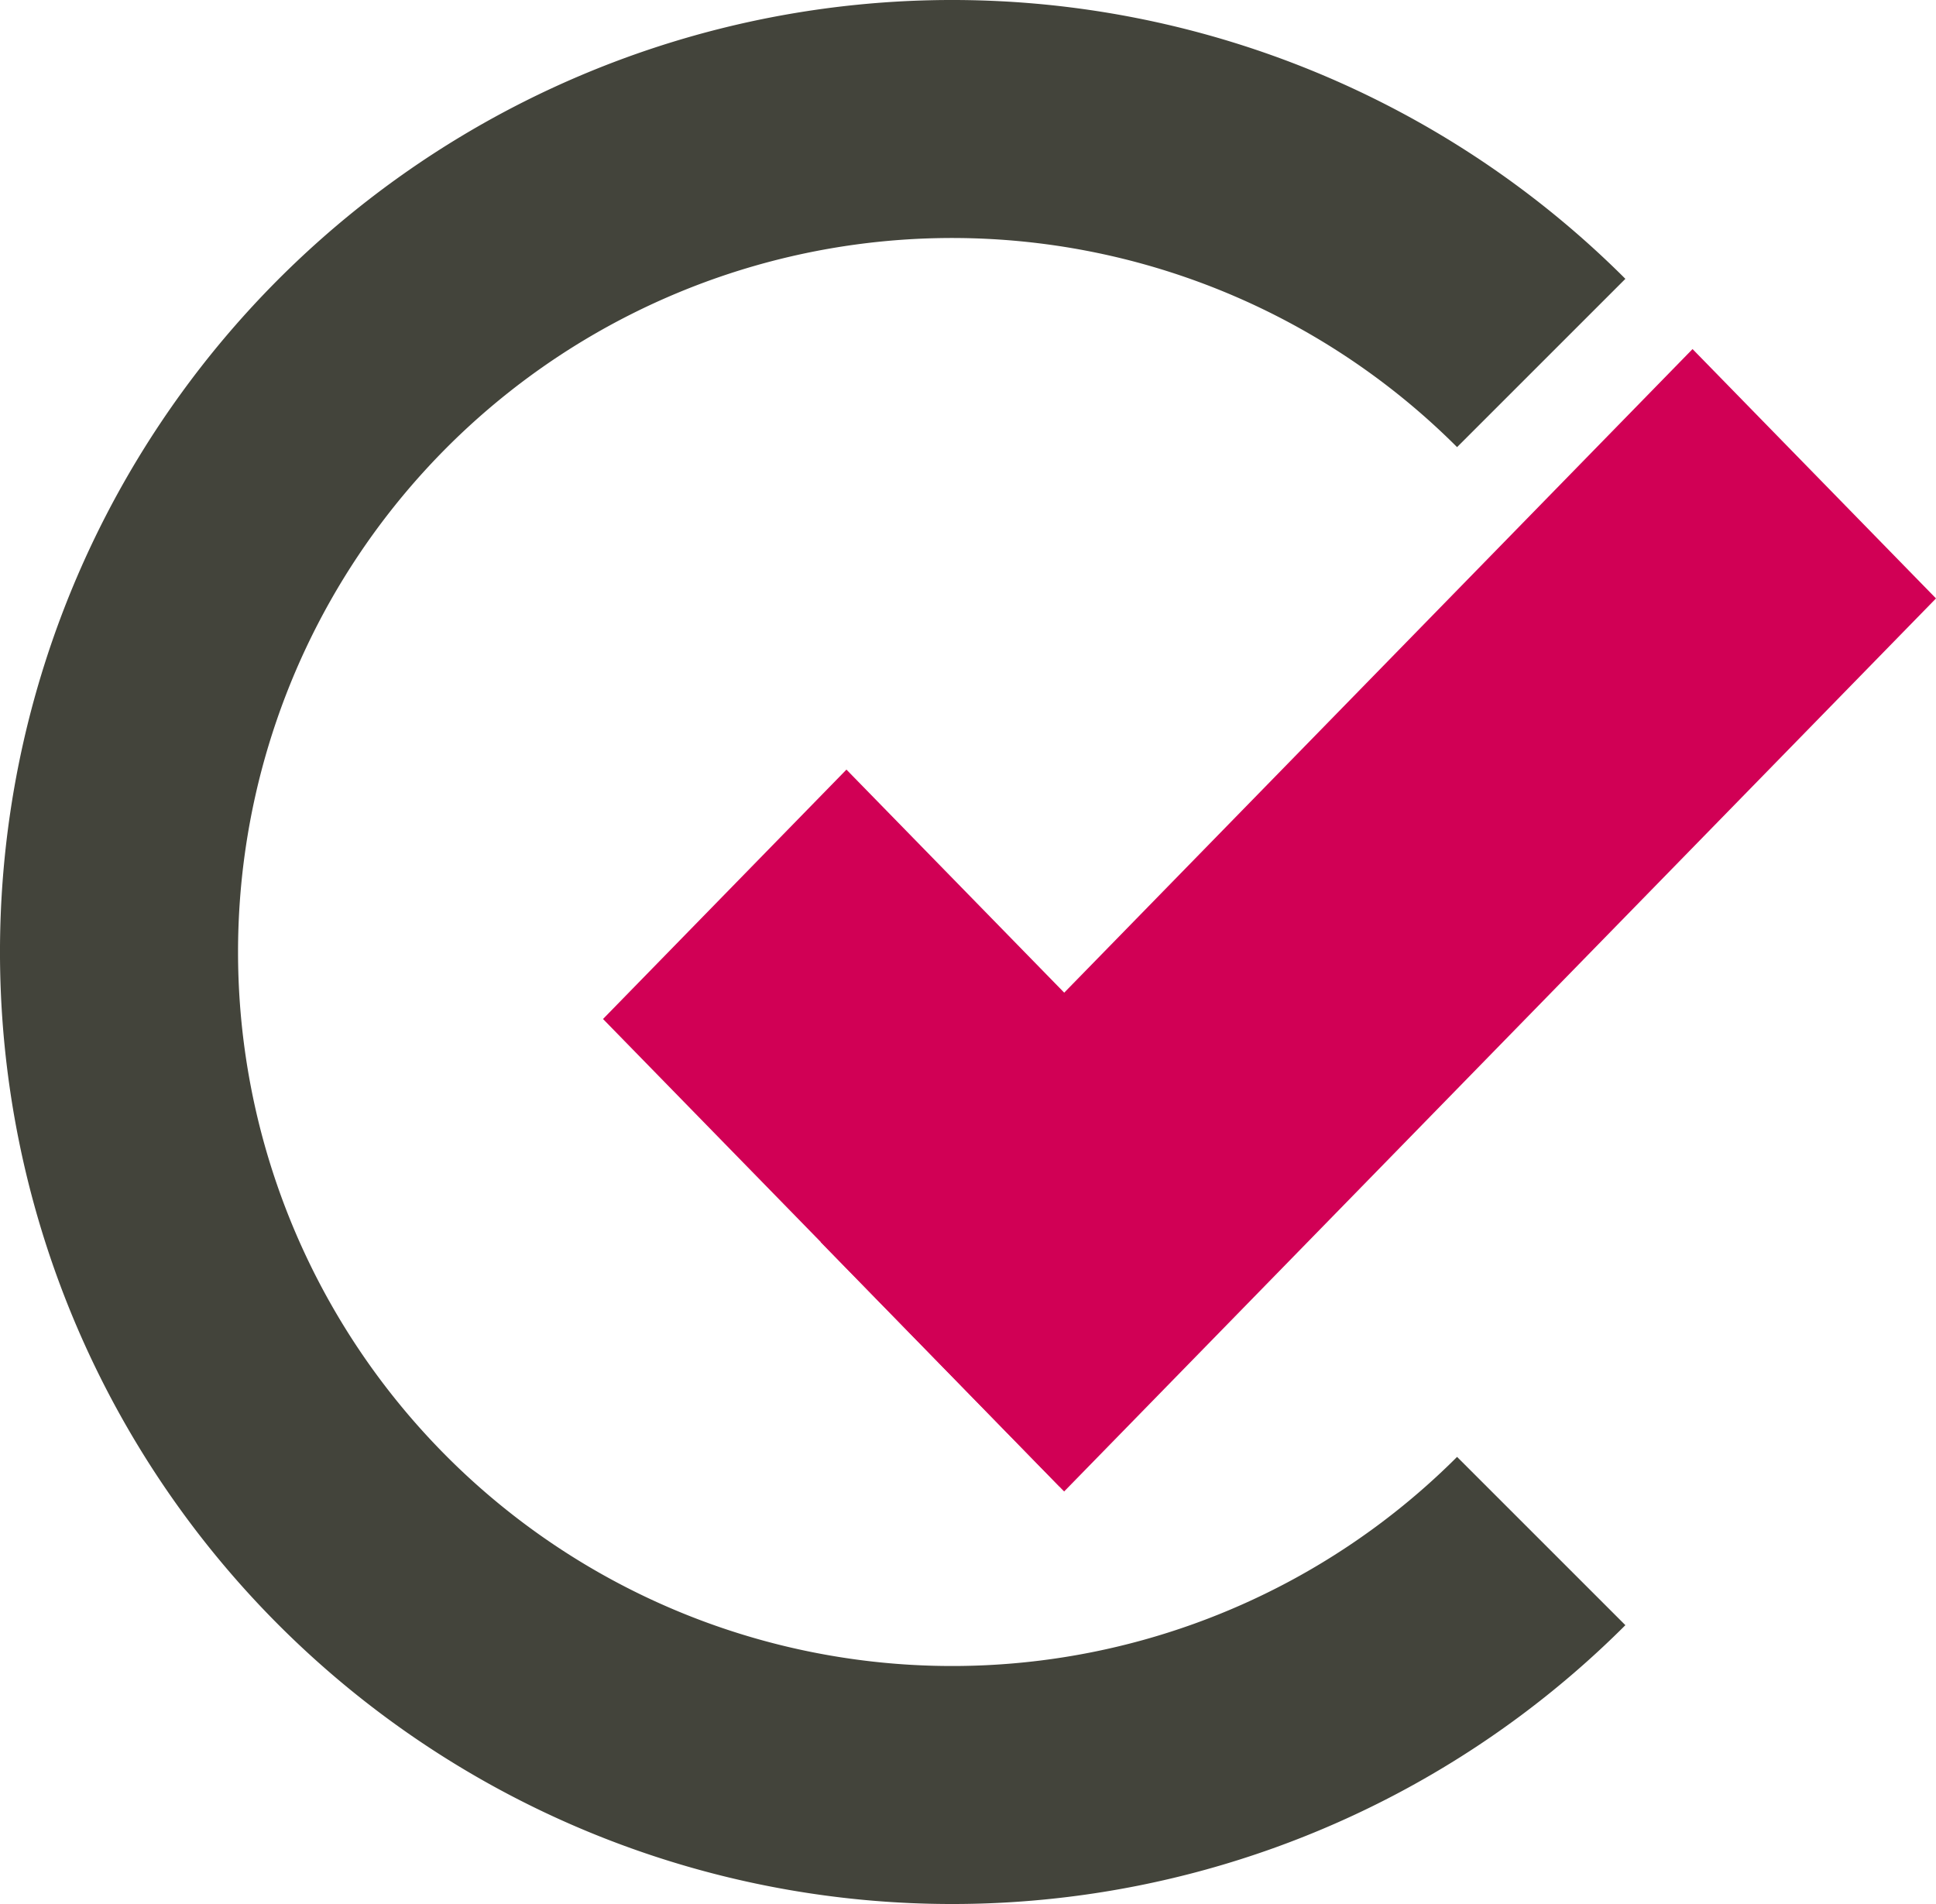
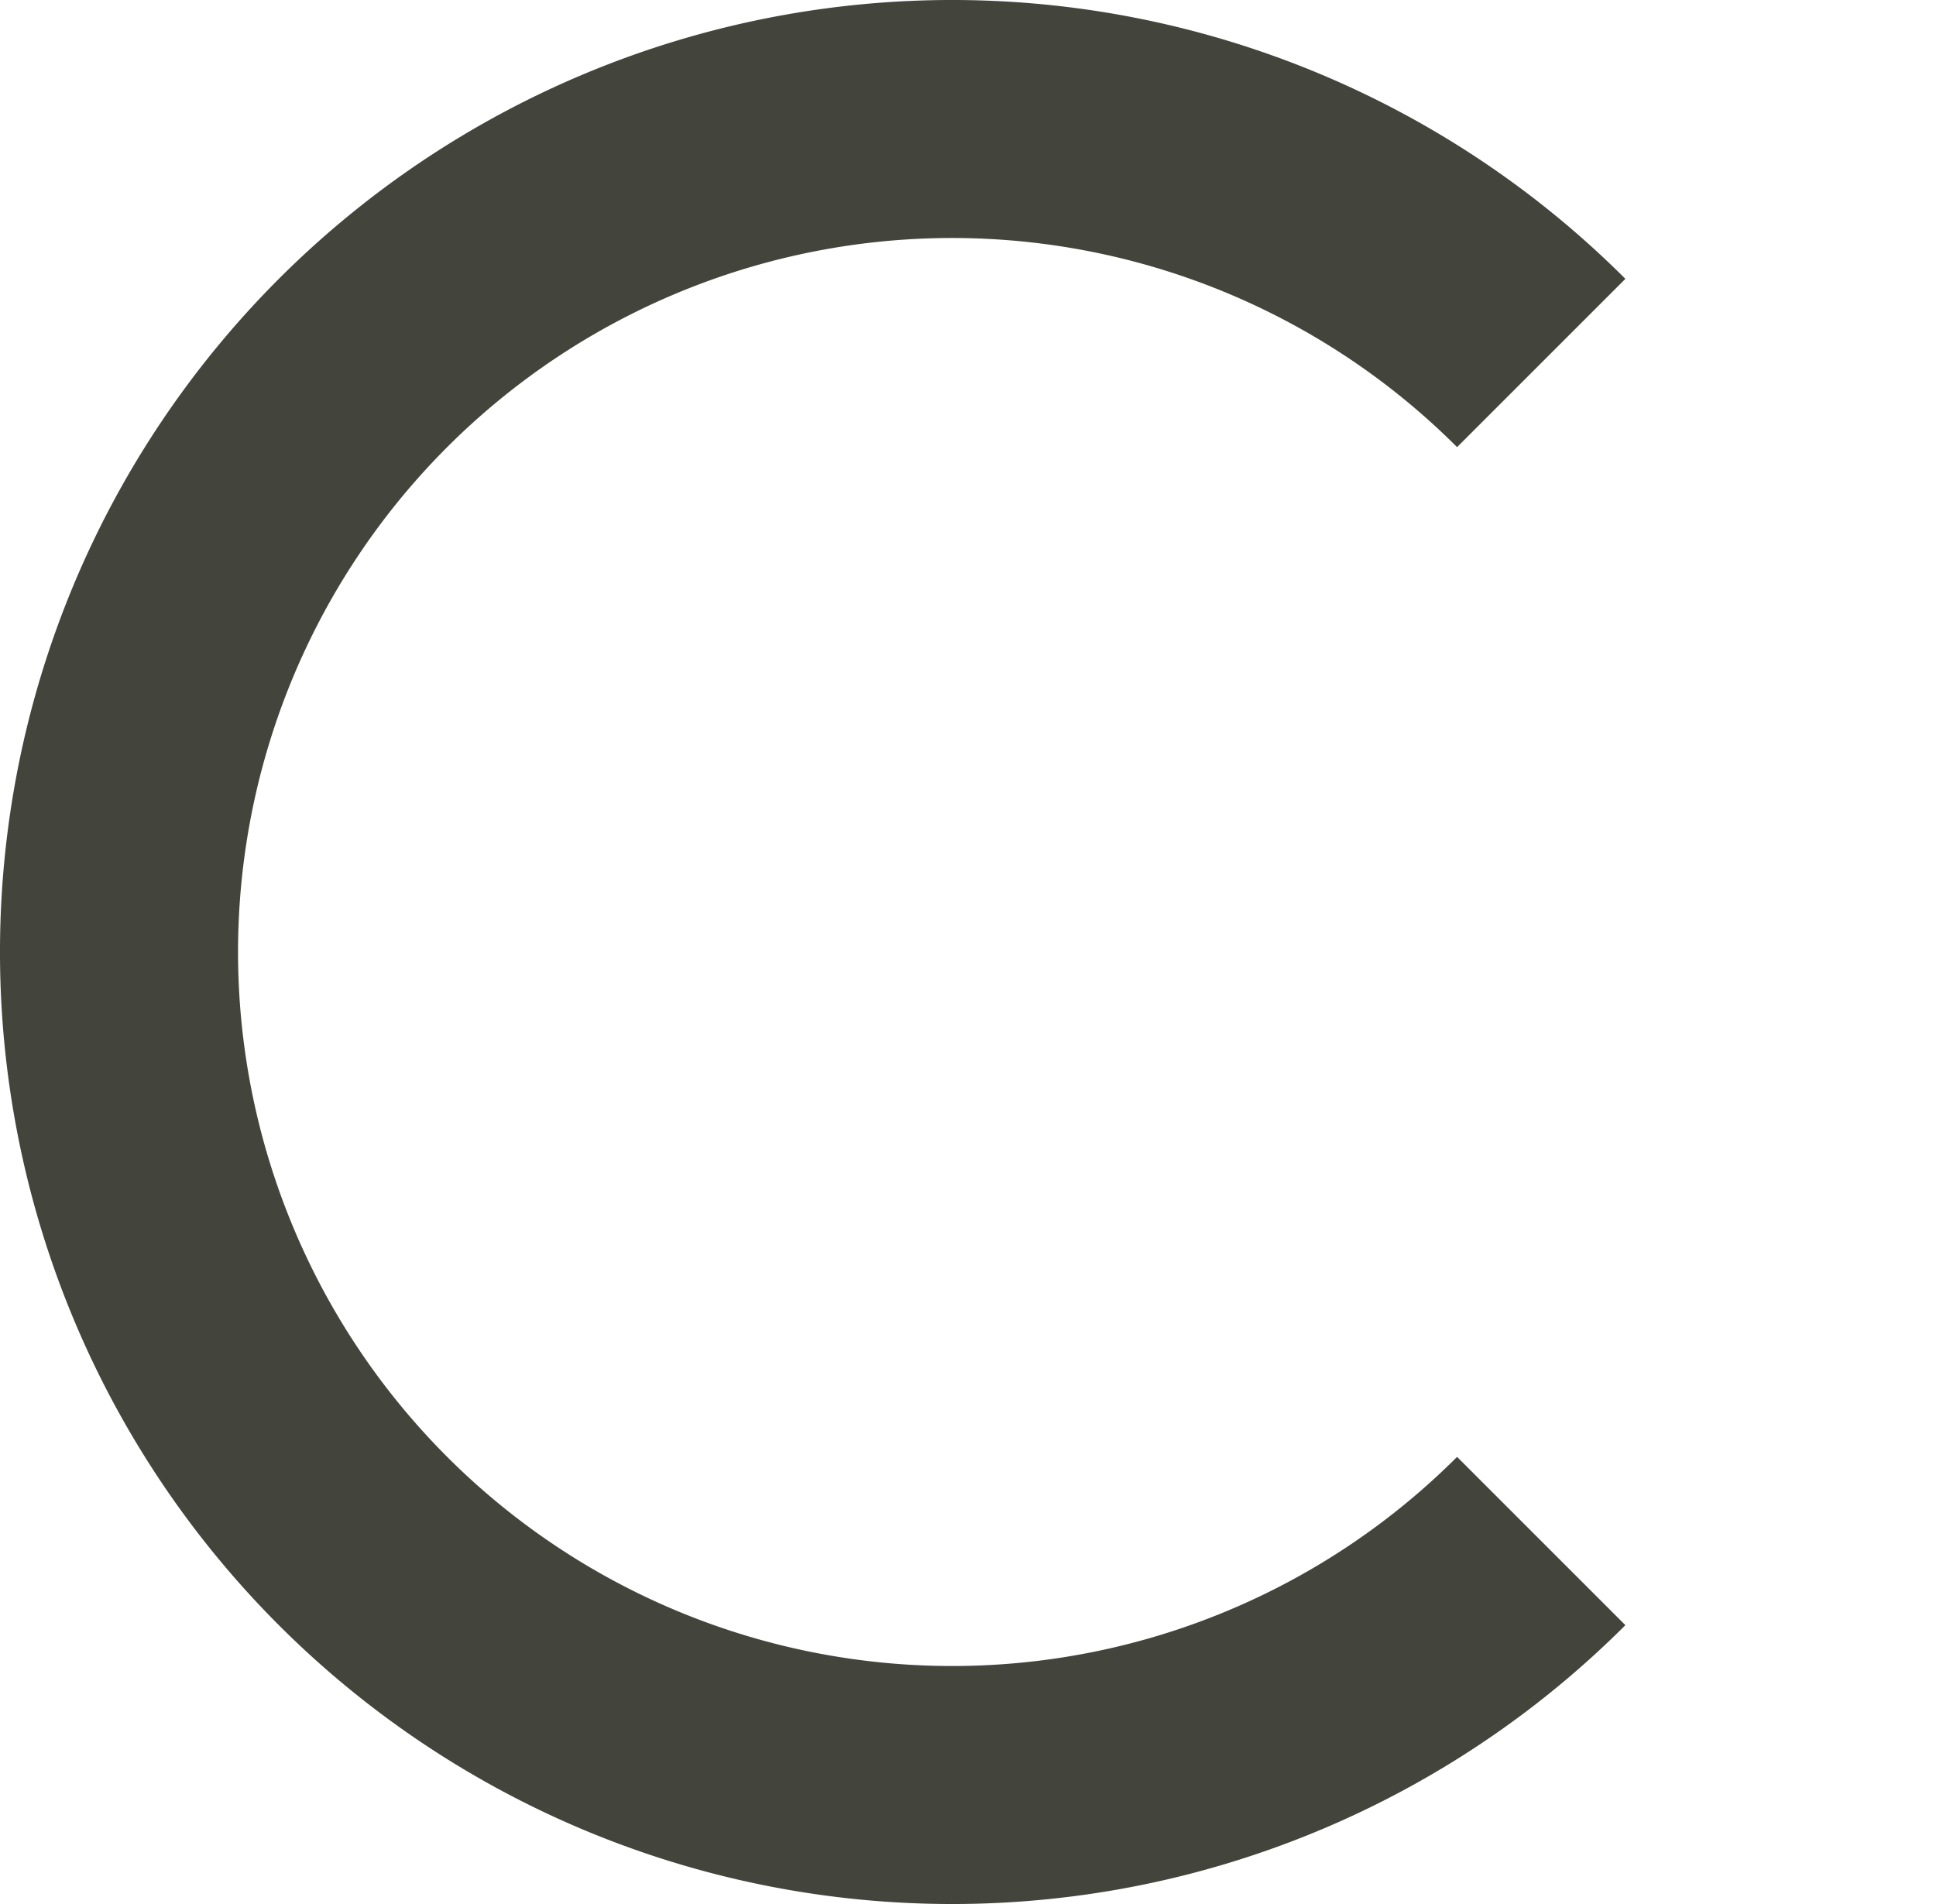
<svg xmlns="http://www.w3.org/2000/svg" width="61" height="60" fill="none">
  <path d="M51.213 51.213a30 30 0 110-42.426L45.91 14.09a22.5 22.5 0 100 31.82l5.303 5.303z" fill="#43443B" />
-   <path d="M26.67 24.252l14.375 14.726-7.67 7.858L19 32.111l7.67-7.859z" fill="#D10055" />
-   <path d="M25.858 39.142L53.329 11 61 18.858 33.529 47l-7.671-7.858z" fill="#D10055" />
</svg>